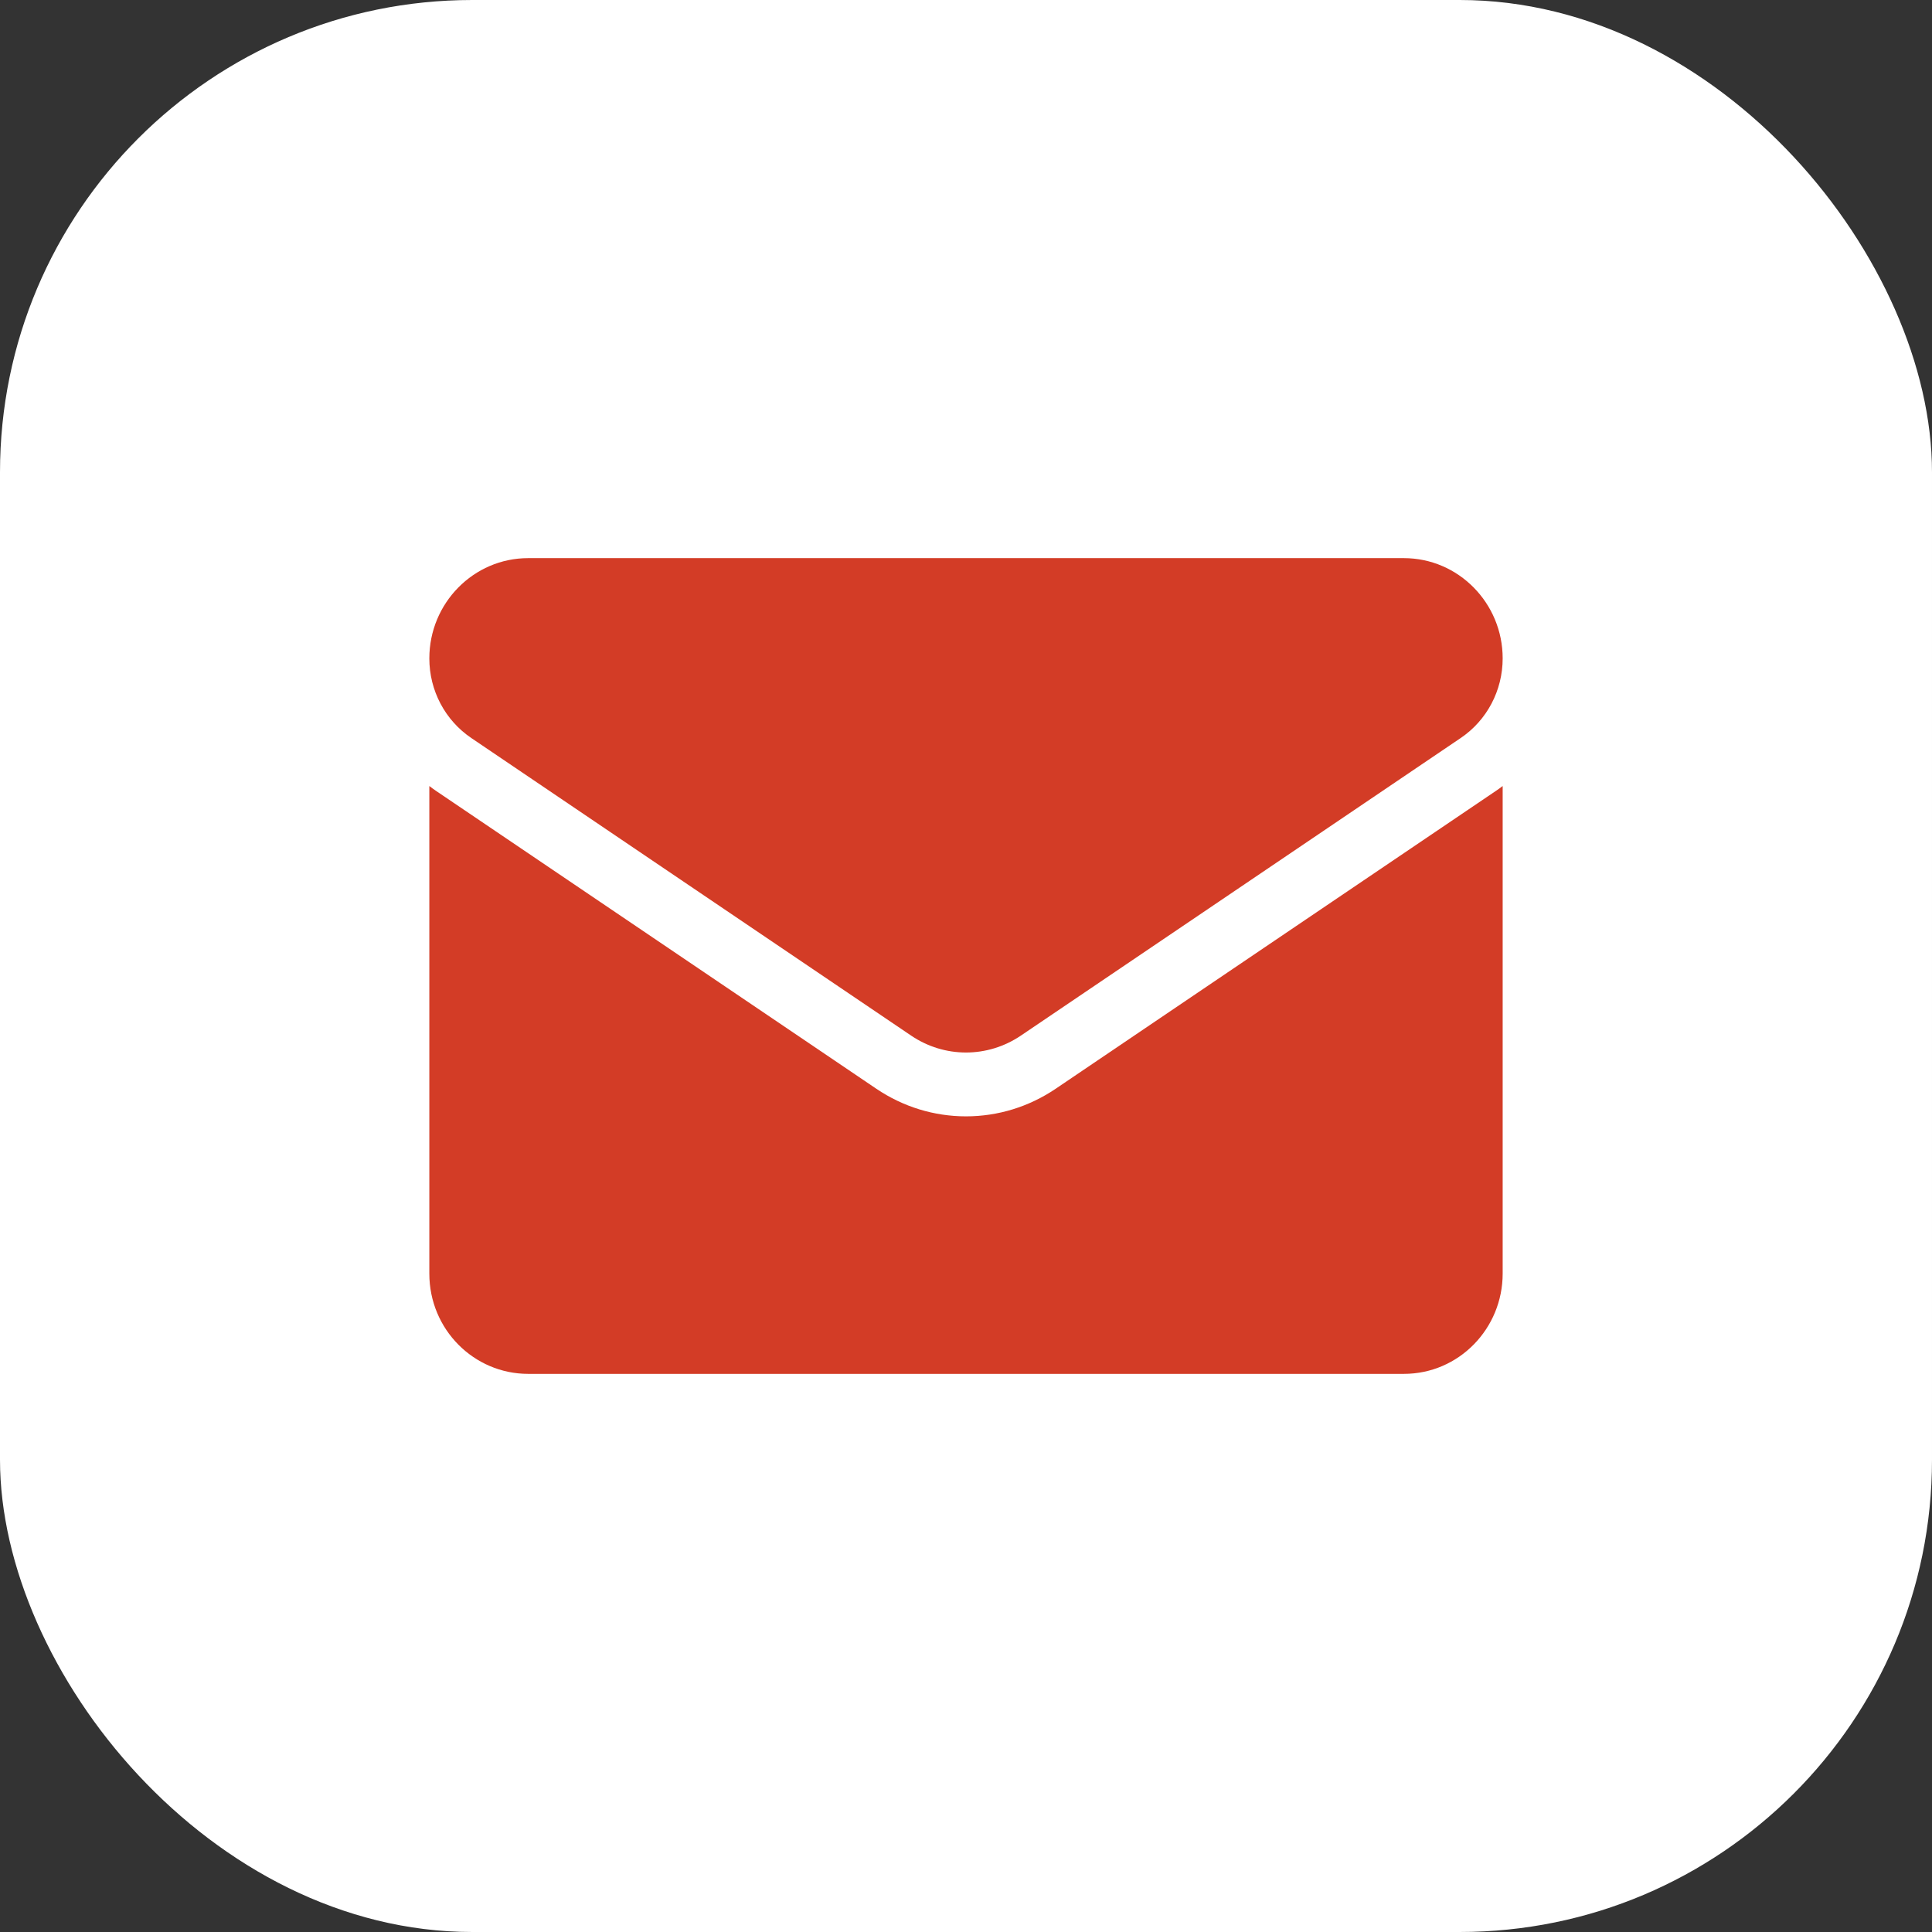
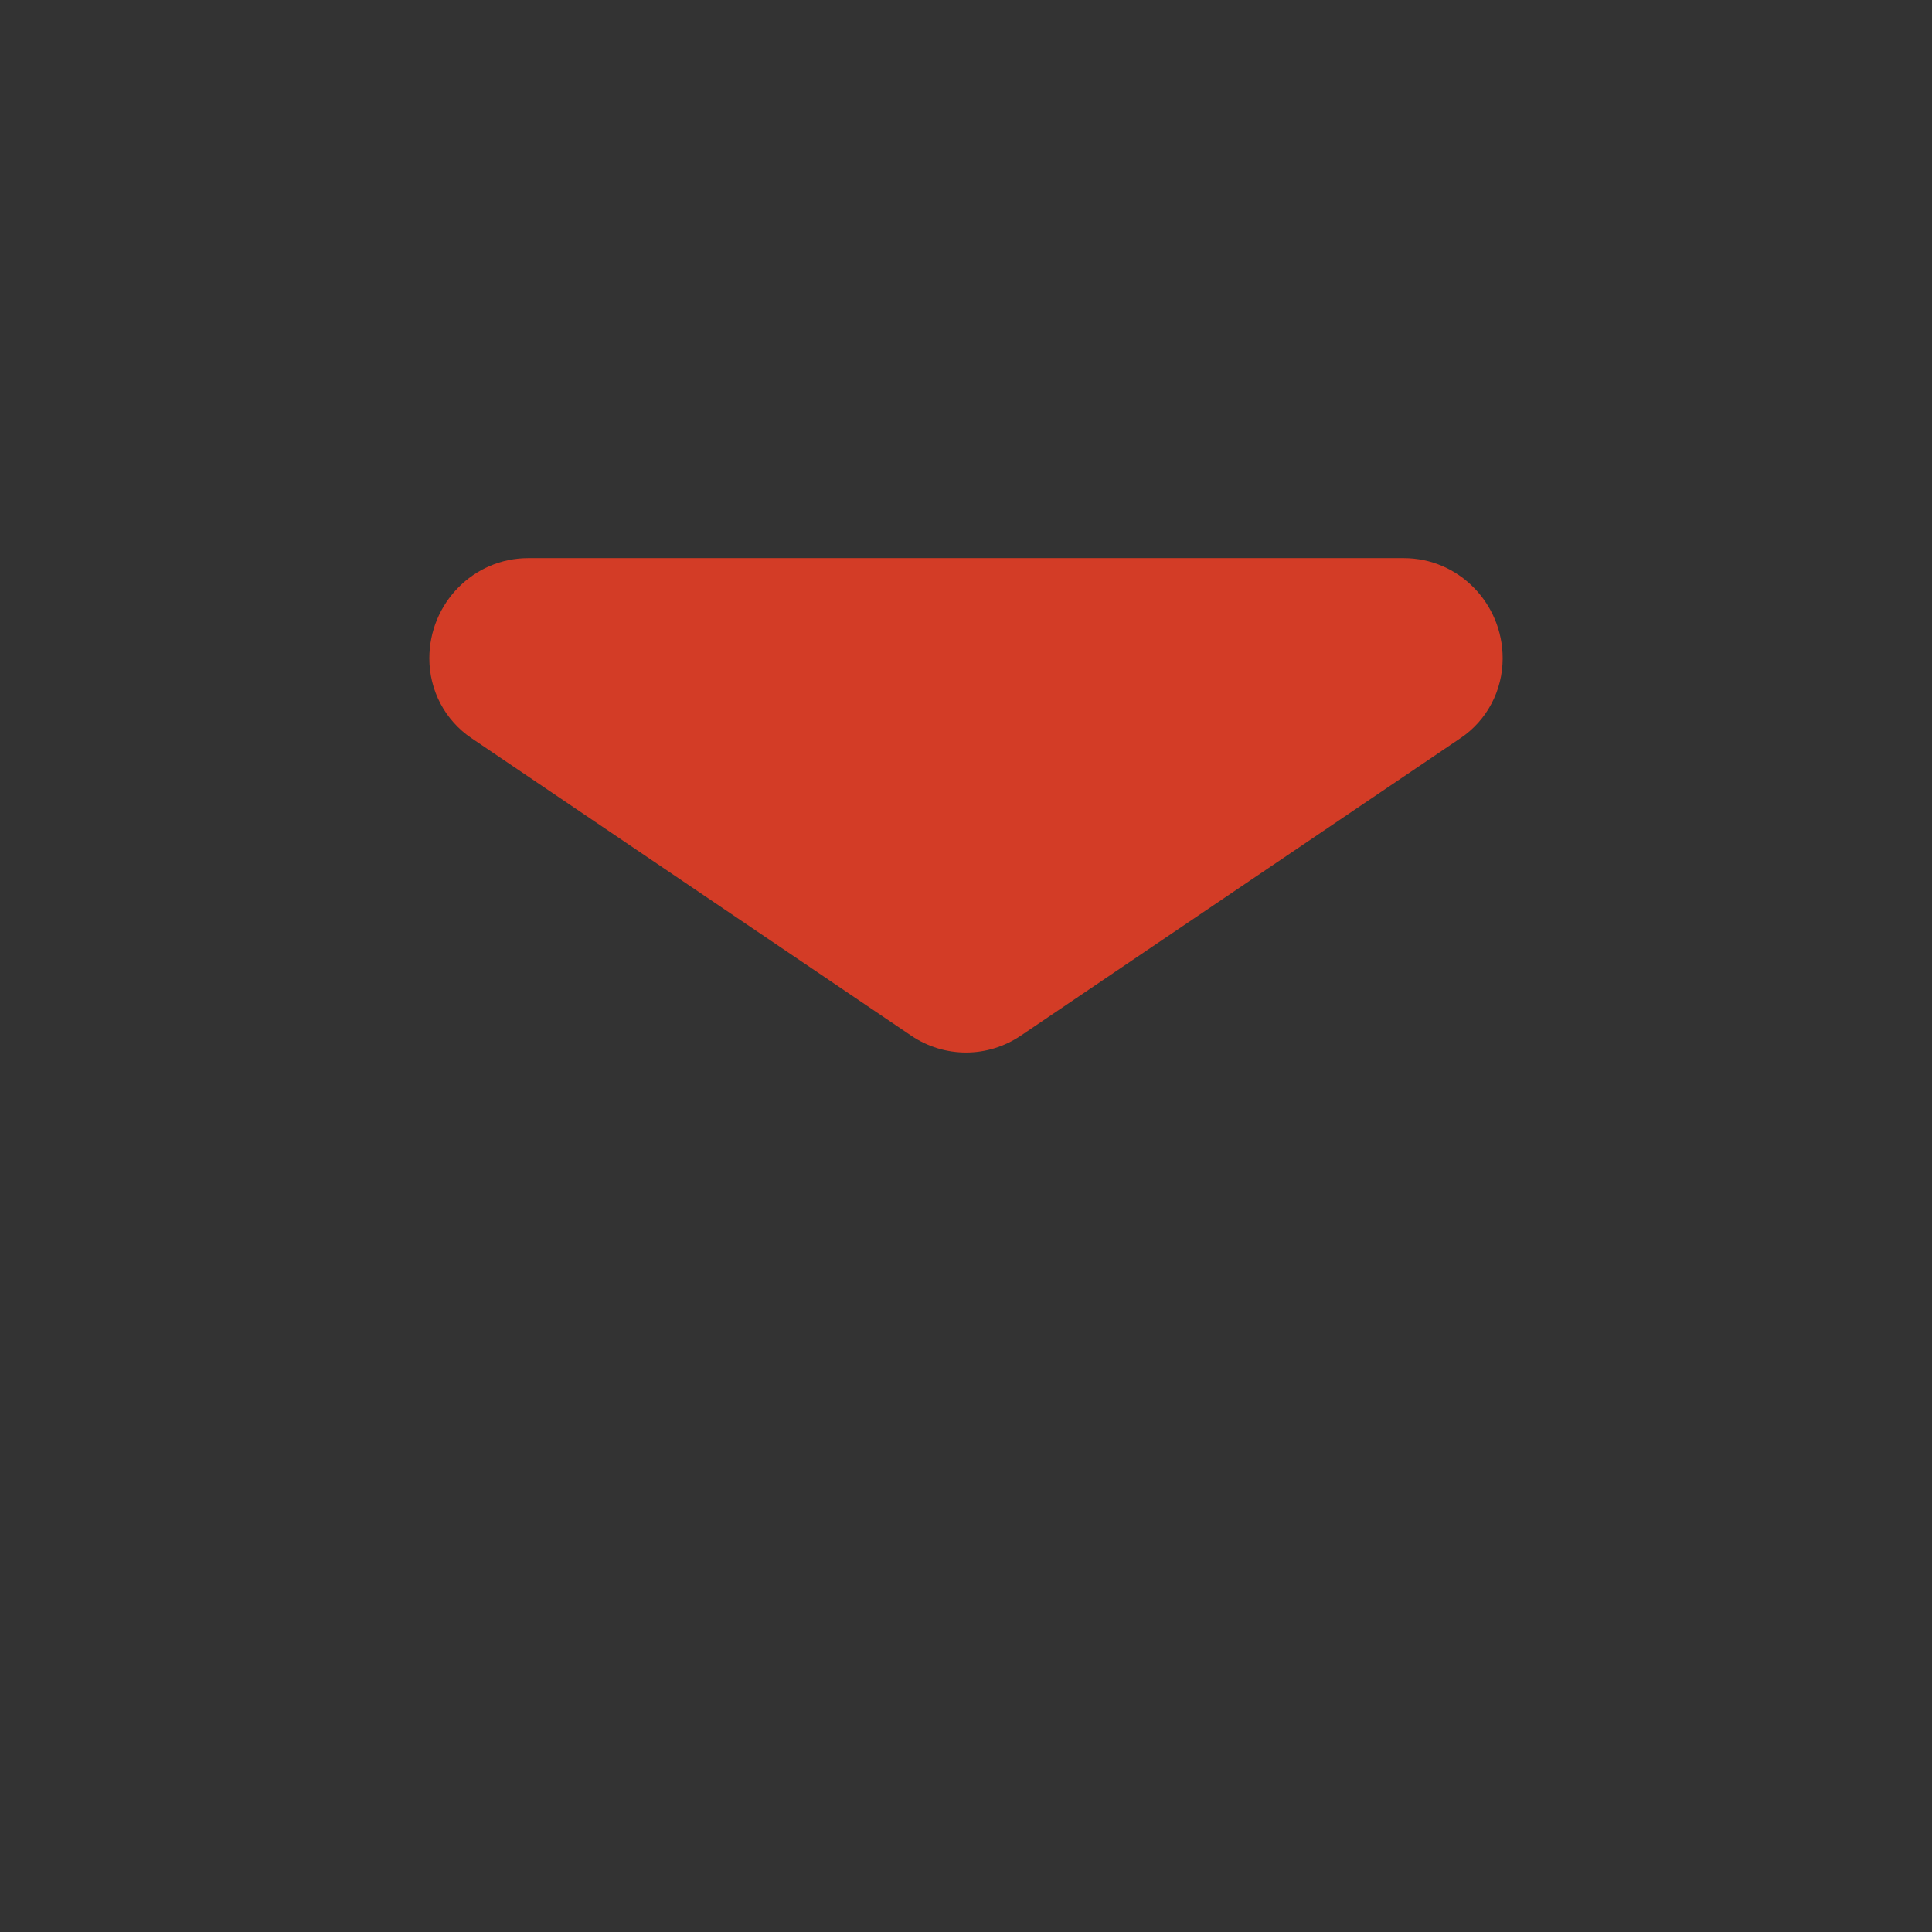
<svg xmlns="http://www.w3.org/2000/svg" width="45" height="45" viewBox="0 0 45 45" fill="none">
  <rect x="0" y="0" width="45" height="45" fill="#333333" stroke="none" />
-   <rect width="45" height="45" rx="11" fill="white" />
-   <path d="M24.589 25.359C23.967 25.779 23.245 26.002 22.5 26.002C21.755 26.002 21.033 25.779 20.411 25.359L10.166 18.428C10.11 18.39 10.054 18.35 10 18.308V29.665C10 30.967 11.041 32 12.301 32H32.699C33.982 32 35 30.943 35 29.665V18.308C34.946 18.35 34.89 18.39 34.833 18.428L24.589 25.359Z" fill="#D33C26" />
  <path d="M10.979 17.191L21.223 24.122C21.611 24.384 22.055 24.515 22.5 24.515C22.944 24.515 23.389 24.384 23.777 24.122L34.021 17.191C34.634 16.777 35 16.083 35 15.335C35 14.047 33.968 13 32.699 13H12.301C11.032 13 10 14.047 10 15.336C10 16.083 10.366 16.777 10.979 17.191Z" fill="#D33C26" />
</svg>